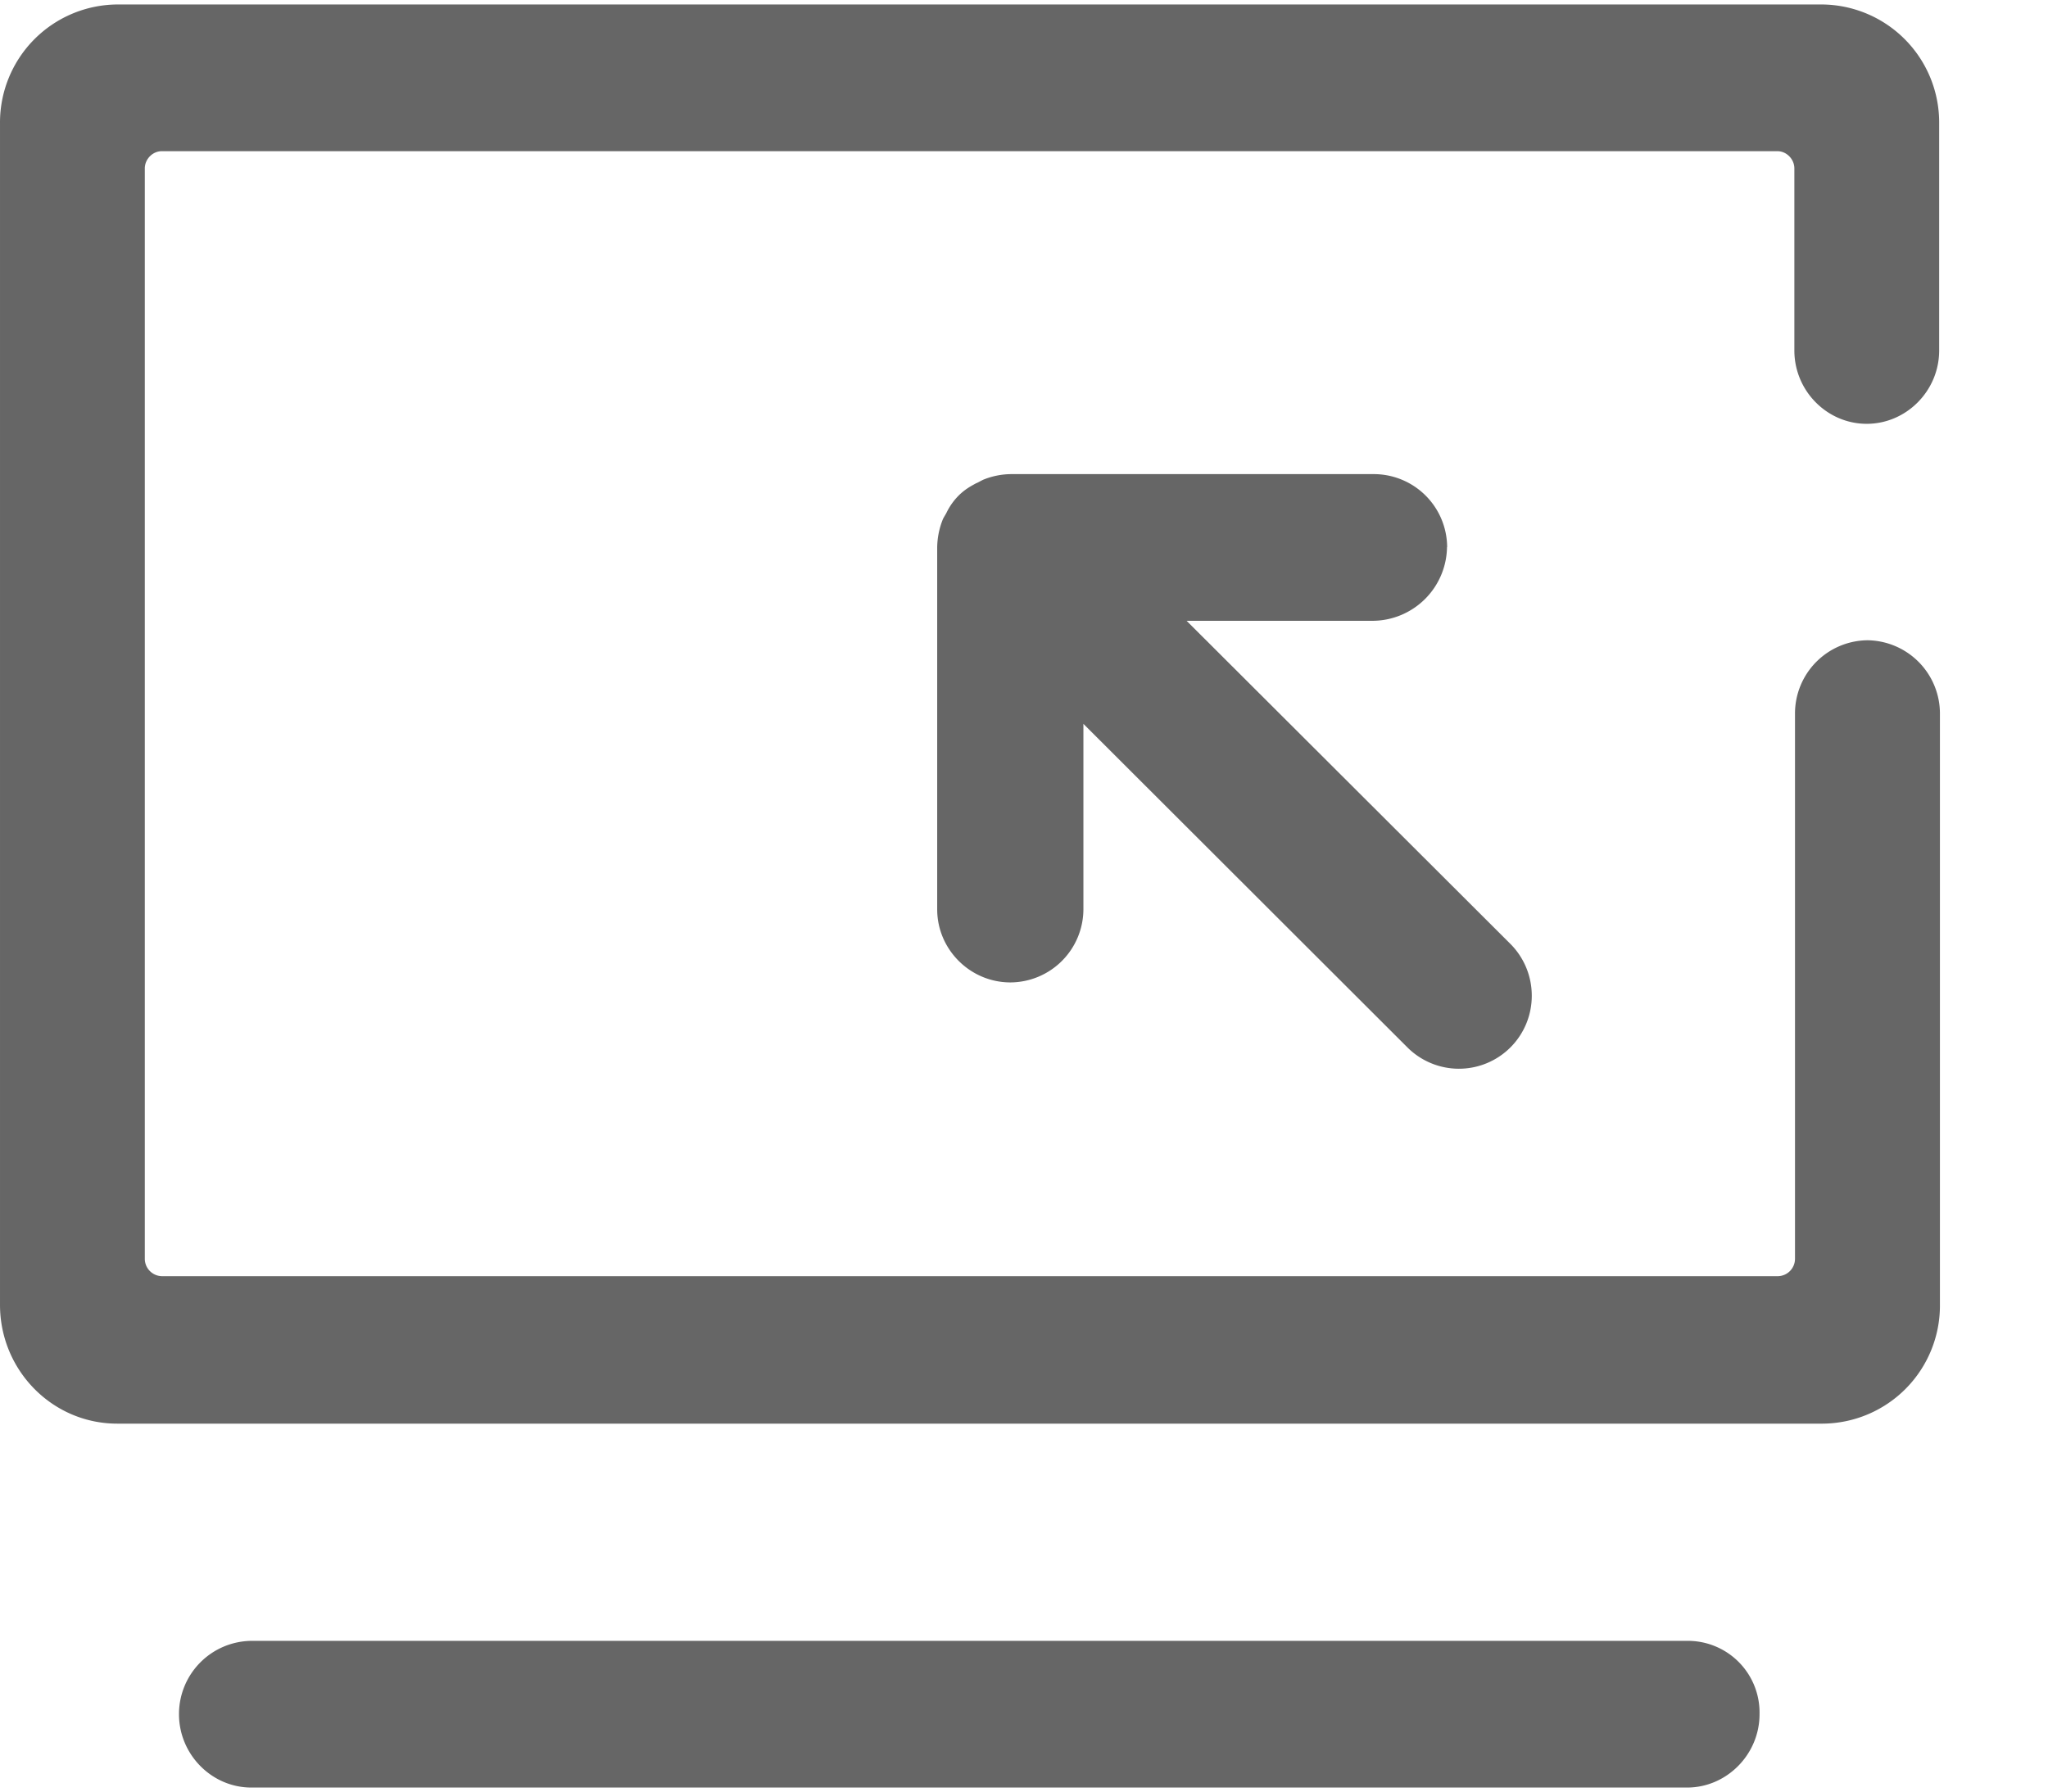
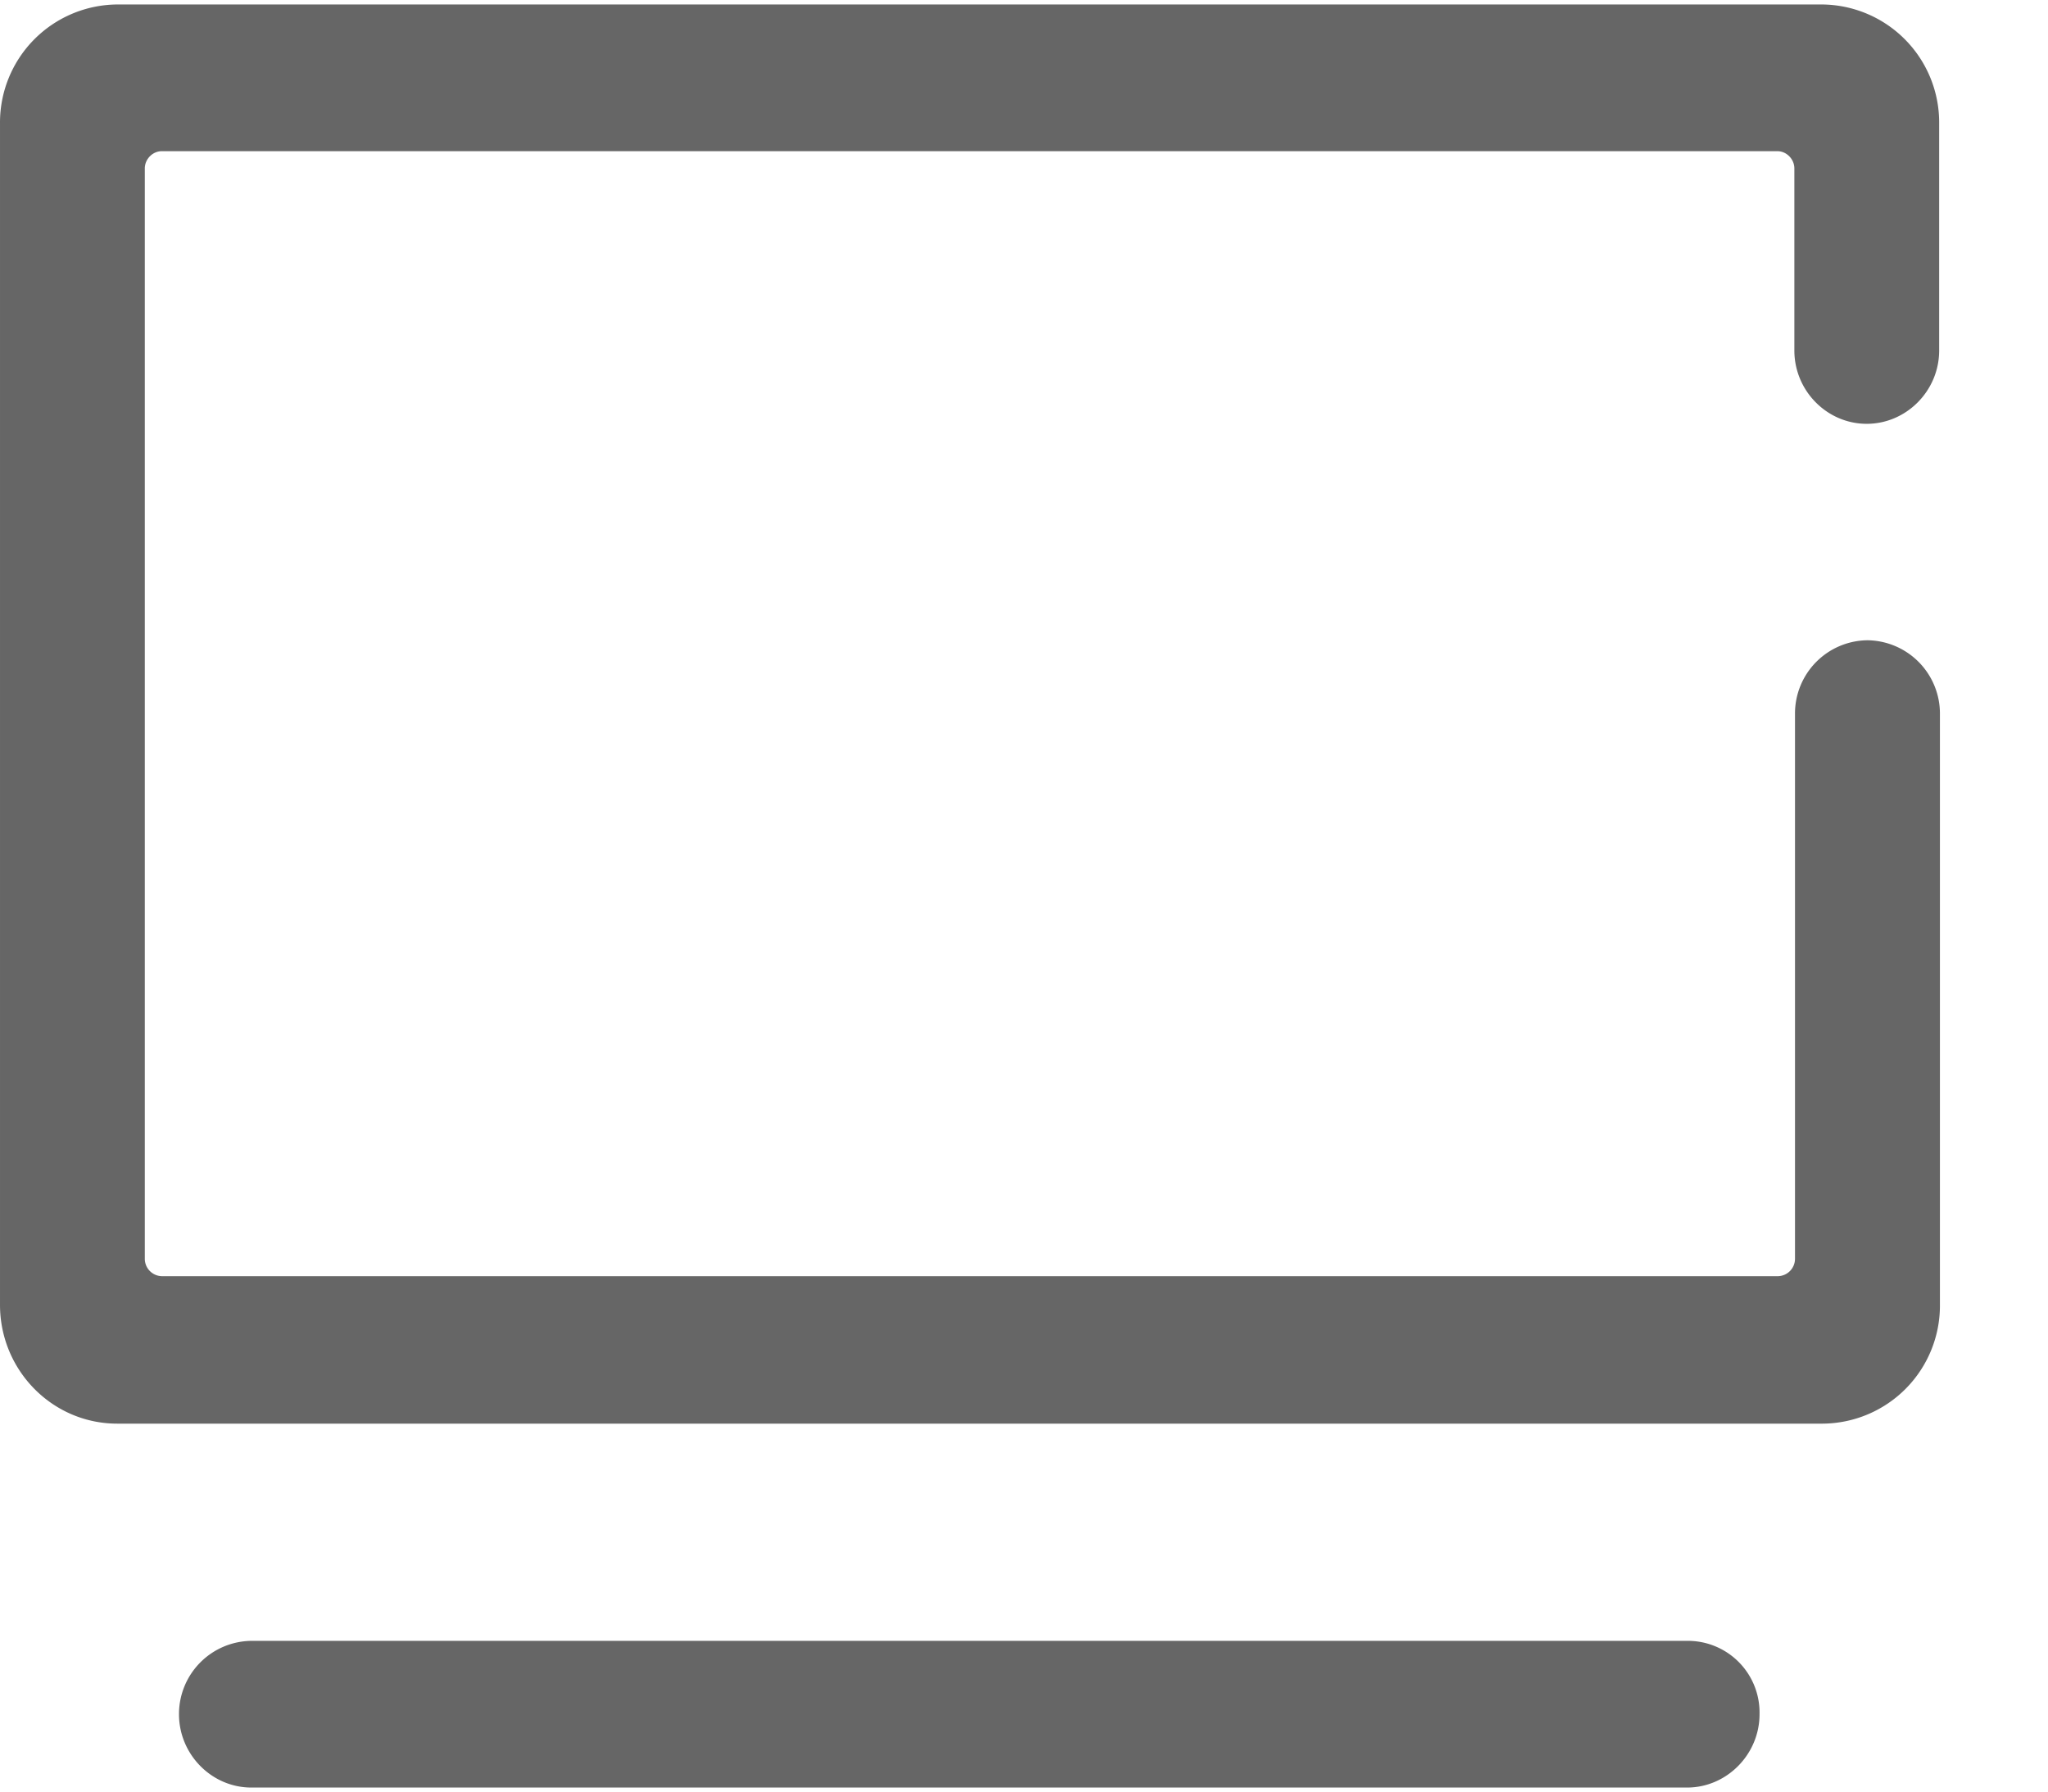
<svg xmlns="http://www.w3.org/2000/svg" t="1750755621201" class="icon" viewBox="0 0 1170 1024" version="1.1" p-id="11465" width="228.516" height="200">
  <path d="M964.244 937.618H143.582a41.838 41.838 0 0 0-41.326 41.911c0 22.967 18.651 41.911 41.326 41.911h820.224c22.674 0 41.399-18.944 41.399-41.911a40.96 40.96 0 0 0-40.96-41.911z m102.619-571.758a41.838 41.838 0 0 0-41.399 41.984v311.515a9.947 9.947 0 0 1-9.728 9.874H92.455a9.947 9.947 0 0 1-9.728-9.874V96.256c0-5.339 4.462-9.874 9.728-9.874h922.917c5.266 0 9.728 4.535 9.728 9.874v104.009c0 23.04 18.651 41.911 41.326 41.911 22.674 0 41.399-18.871 41.399-41.911V70.363a67.438 67.438 0 0 0-66.926-67.803H66.928A67.438 67.438 0 0 0 0.002 70.363v675.255c0 37.449 29.989 67.877 66.926 67.877h974.409a67.438 67.438 0 0 0 66.926-67.877V408.21a41.911 41.911 0 0 0-41.399-42.35z" fill="#666666" p-id="11466" />
-   <path d="M826.736 312.613a41.911 41.911 0 0 0-41.838-41.691H577.611a42.862 42.862 0 0 0-15.945 3.218c-1.682 0.805-2.926 1.609-4.096 2.048-2.926 1.609-6.144 3.291-9.874 6.949a36.279 36.279 0 0 0-6.949 9.801c-0.366 0.805-1.243 2.048-2.048 3.657a44.471 44.471 0 0 0-3.291 16.018v206.994c0 22.967 18.871 41.765 41.838 41.765a41.911 41.911 0 0 0 41.691-41.691v-106.057L803.842 598.309a41.618 41.618 0 0 0 71.241-29.477 41.838 41.838 0 0 0-12.215-29.477L677.89 354.743h106.13a42.715 42.715 0 0 0 42.642-42.13z" fill="#666666" p-id="11467" />
</svg>